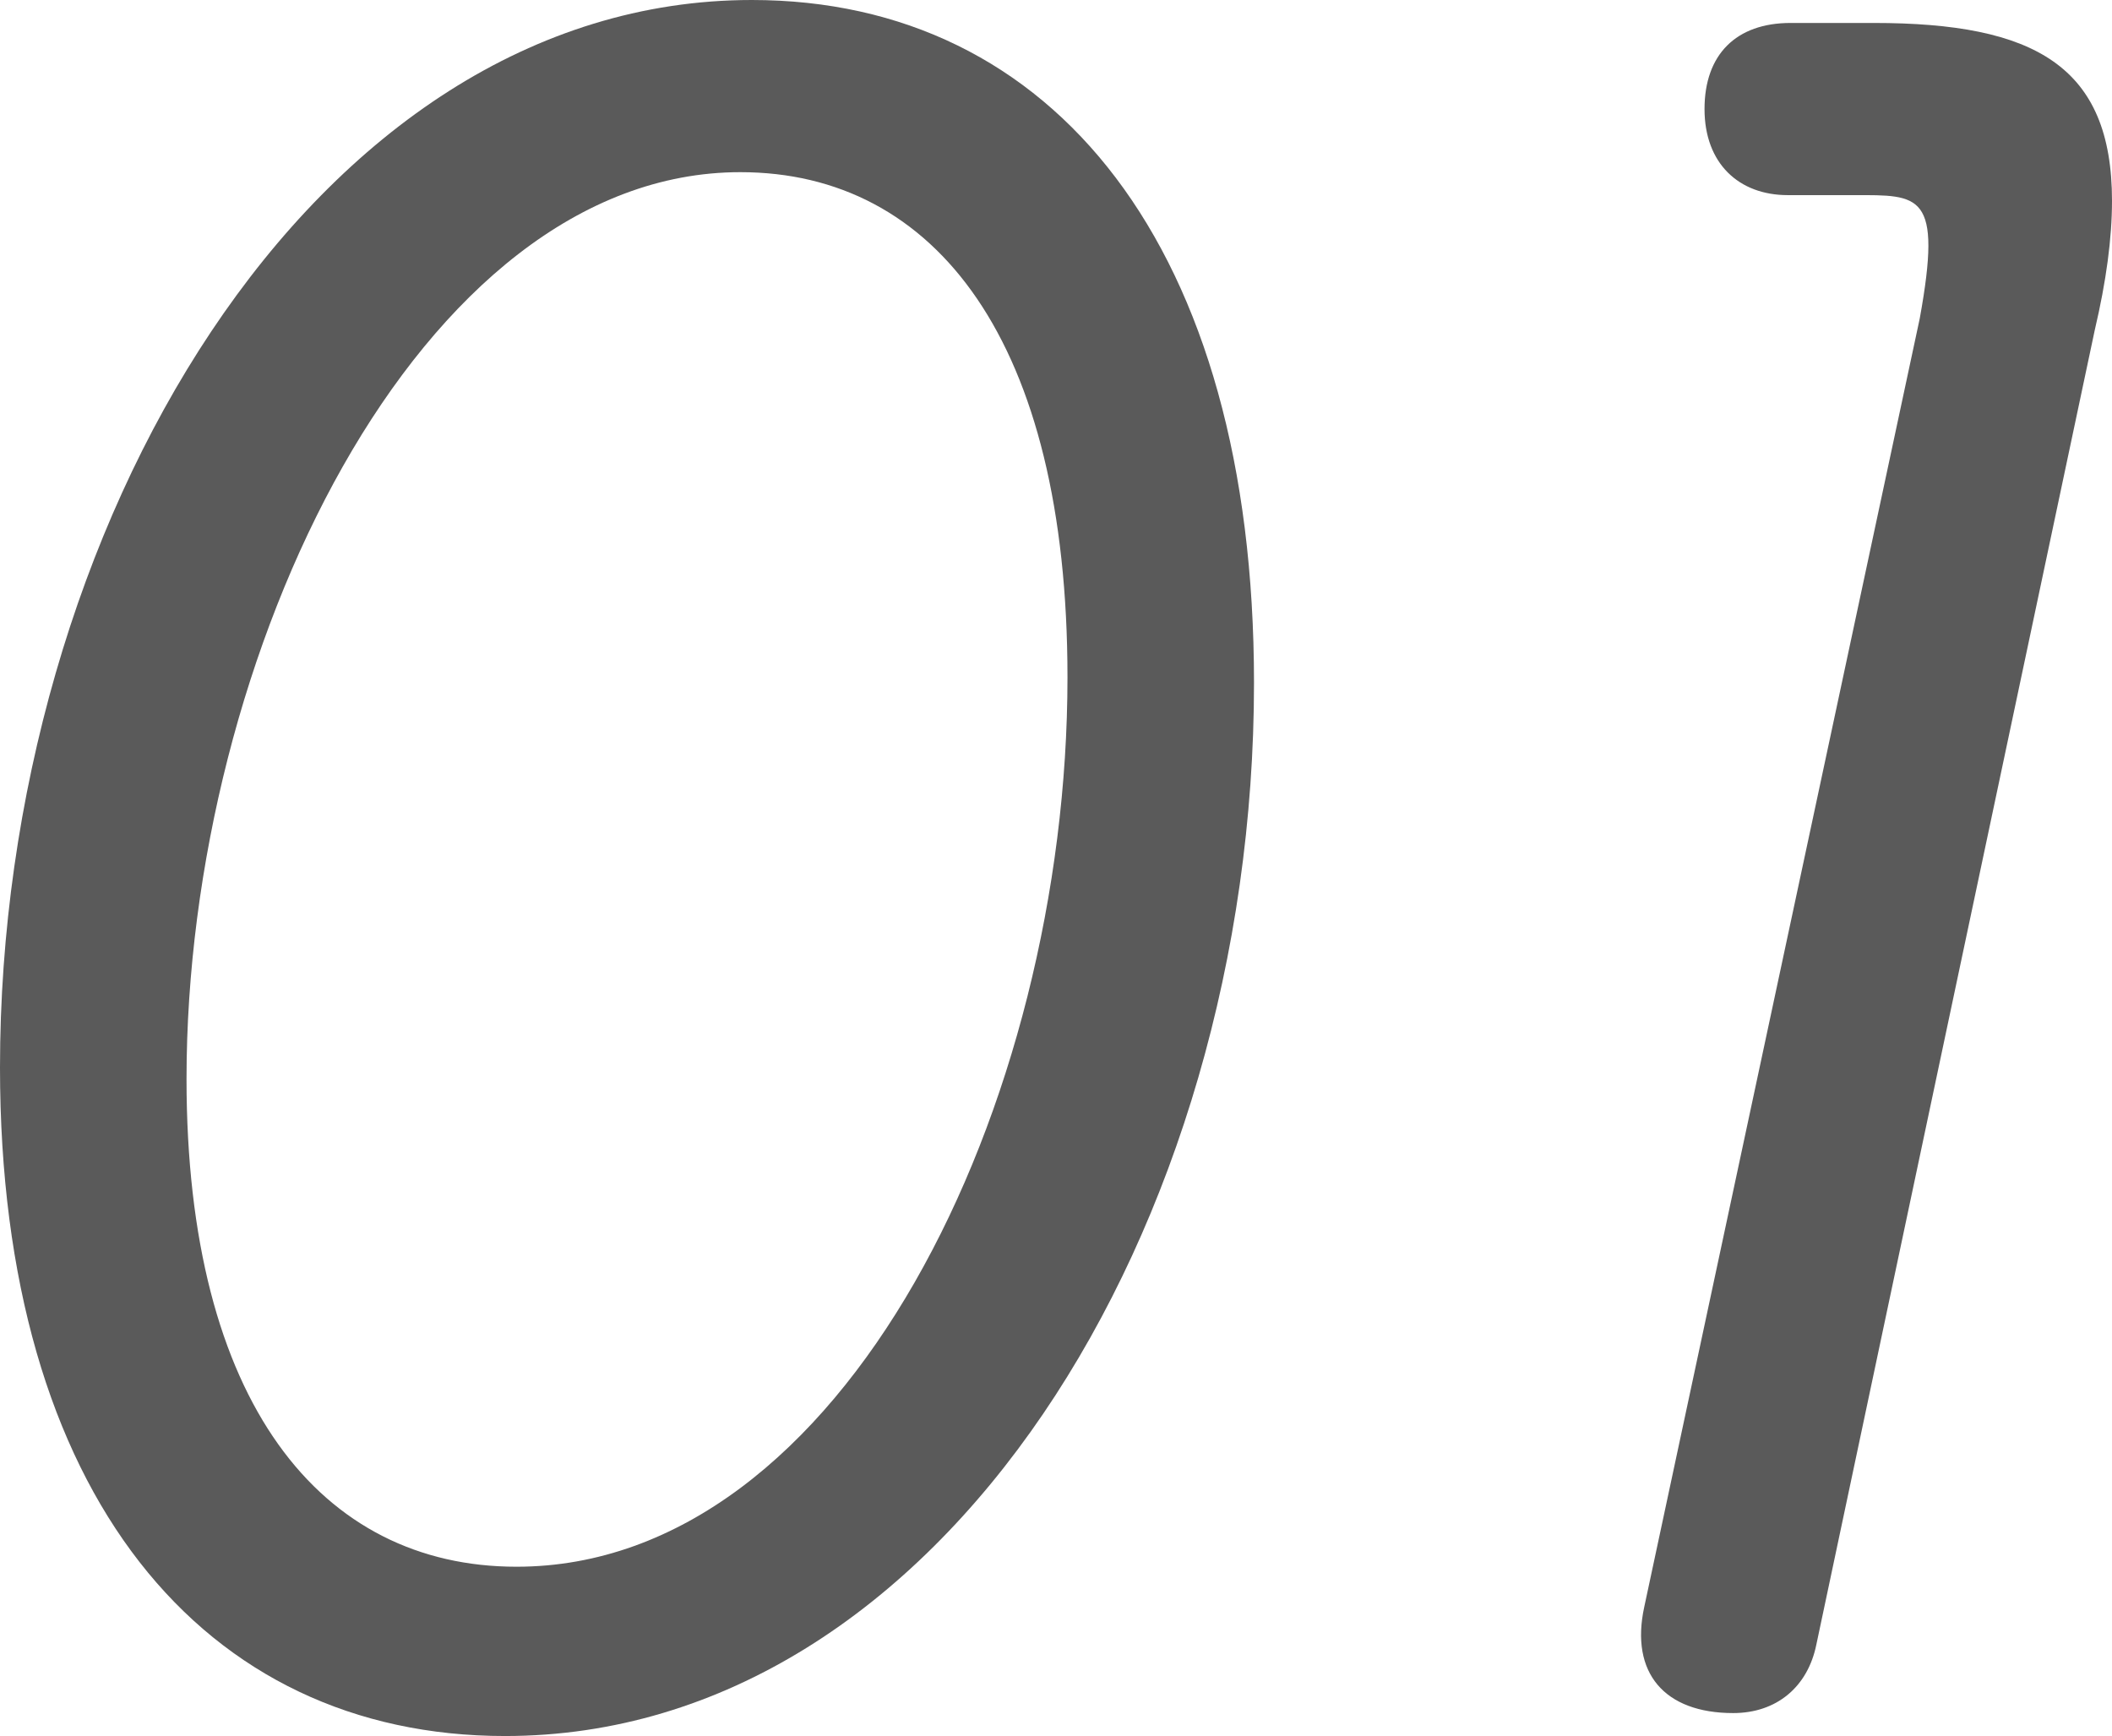
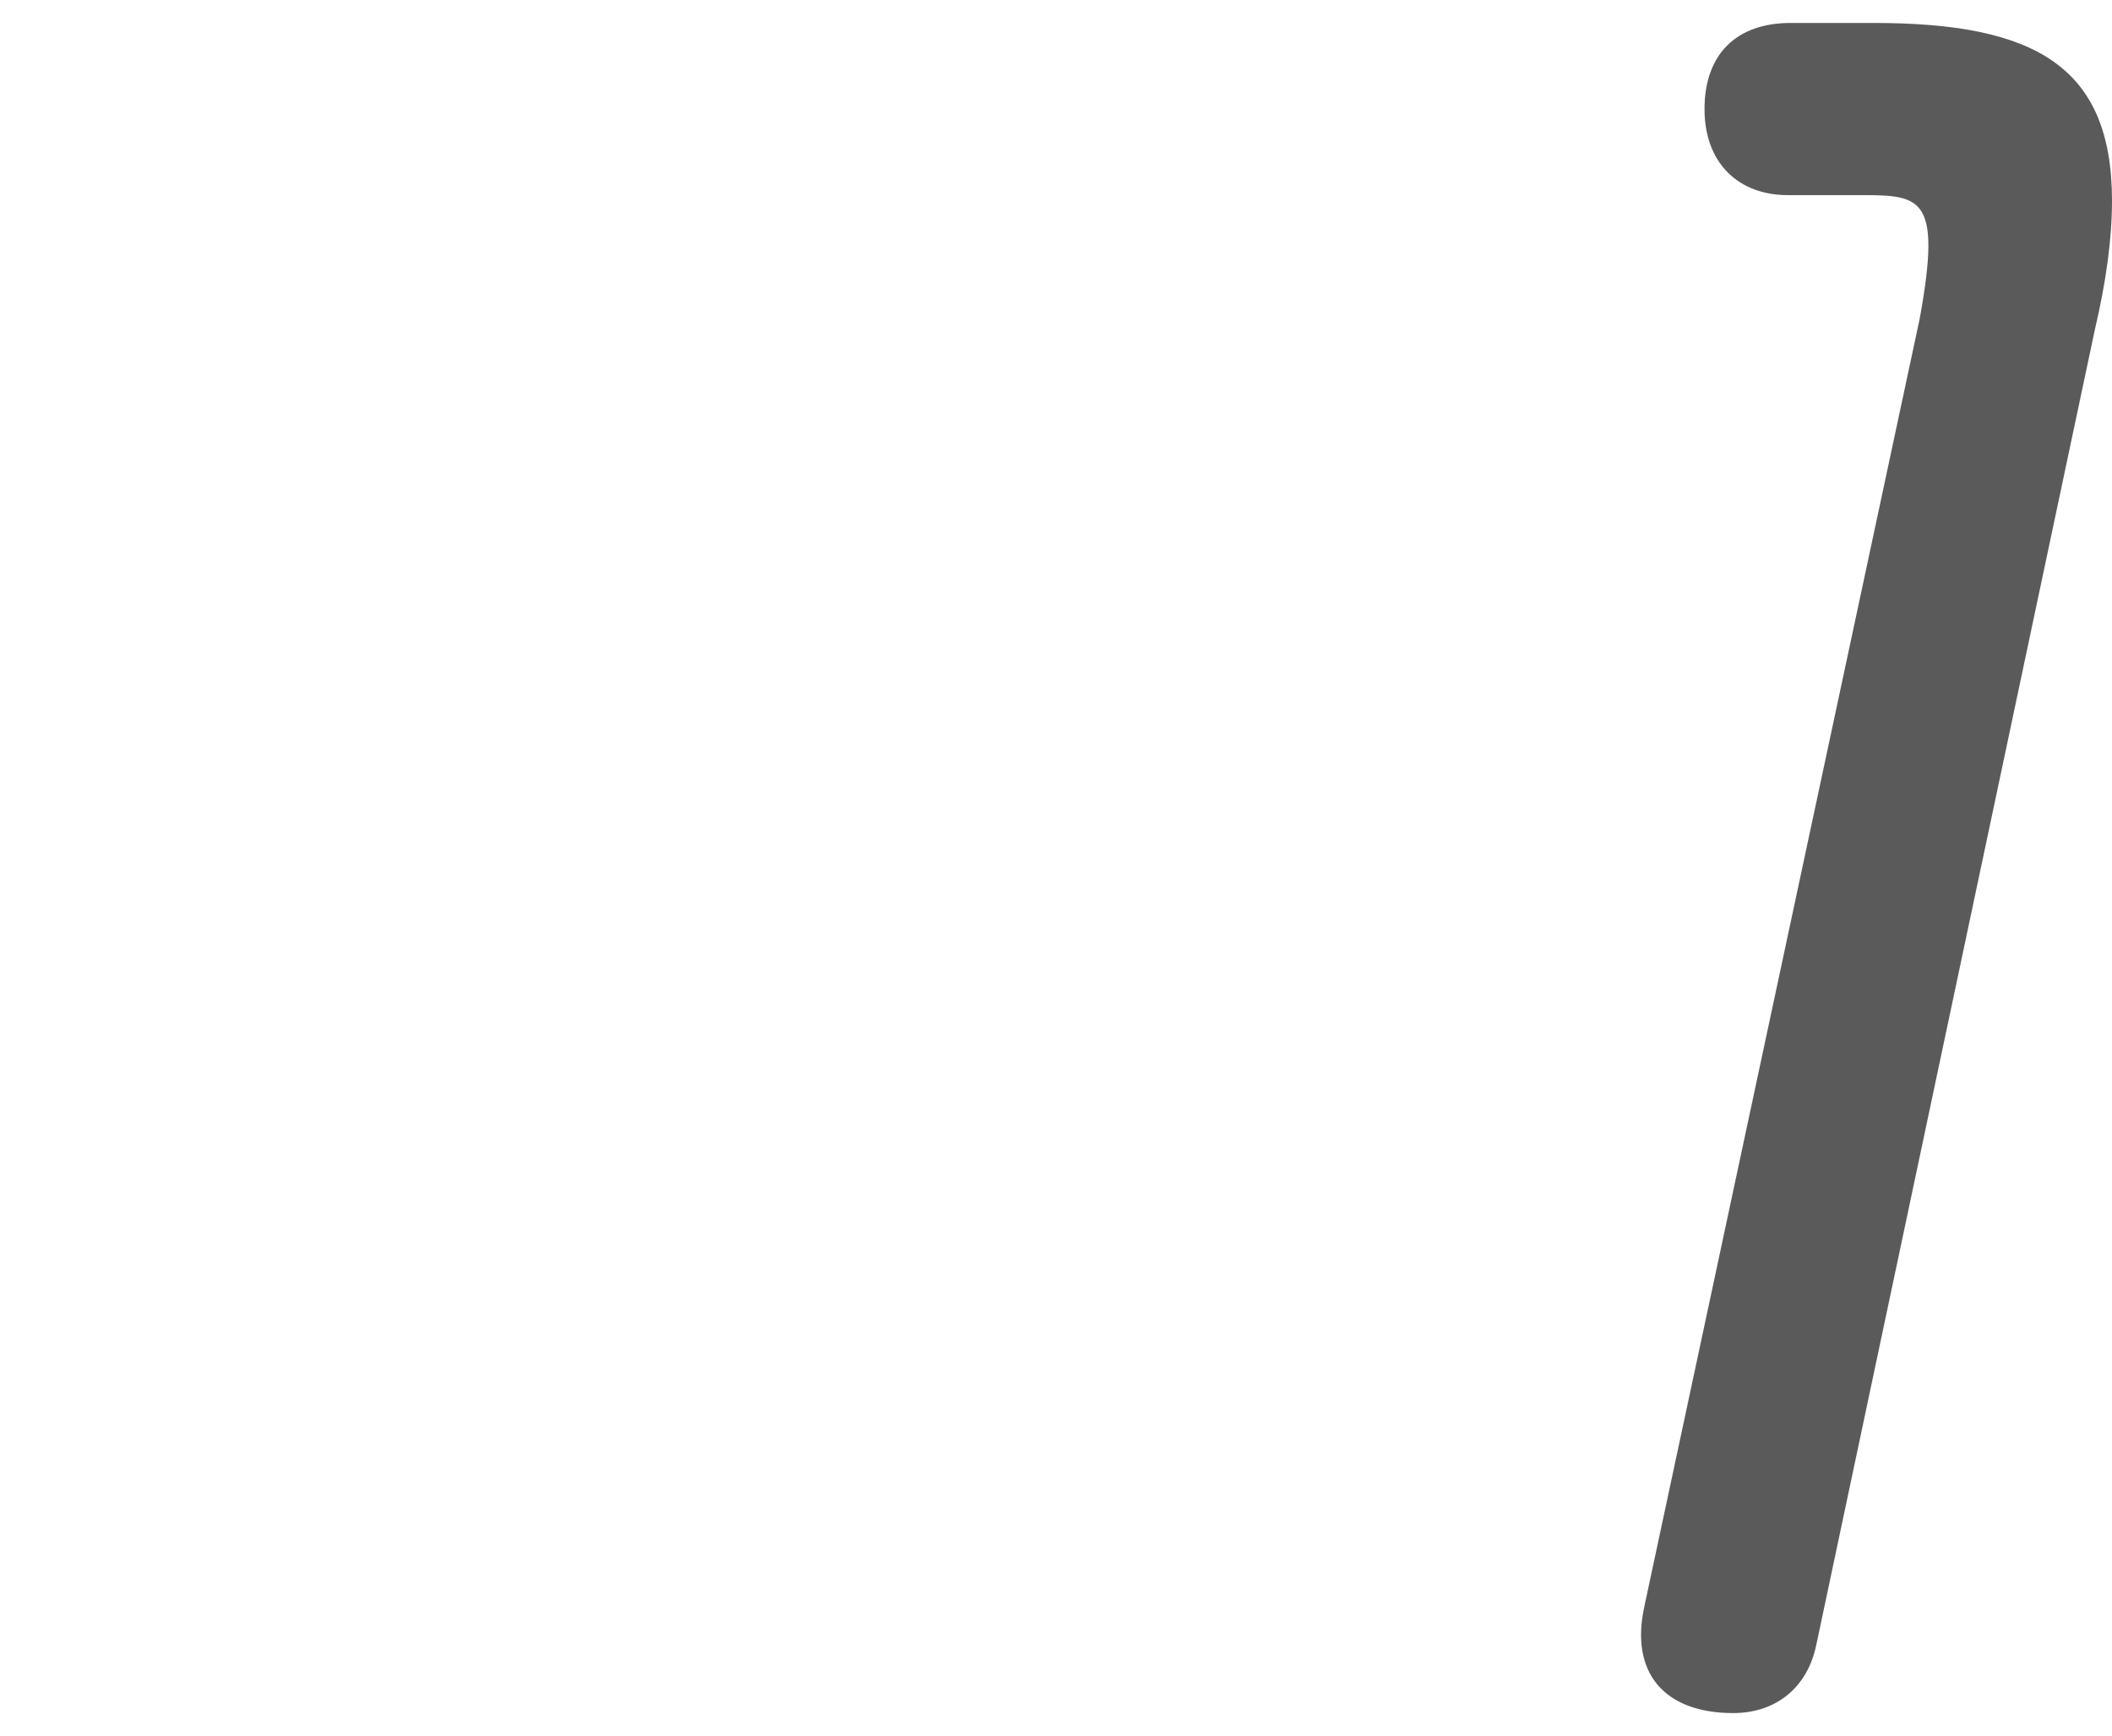
<svg xmlns="http://www.w3.org/2000/svg" id="_レイヤー_2" viewBox="0 0 44.16 36.3">
  <defs>
    <style>.cls-1{fill:#5a5a5a;}</style>
  </defs>
  <g id="text">
-     <path class="cls-1" d="M15.72,0c6.3,0,10.5,5.16,10.5,14.28,0,11.4-6.54,22.02-15.66,22.02-6.3,0-10.56-5.04-10.56-13.98C0,11.04,6.54,0,15.72,0ZM22.32,14.16c0-7.02-2.76-10.56-6.84-10.56C8.76,3.6,3.9,13.68,3.9,22.56c0,6.78,2.82,10.2,6.9,10.2,6.84,0,11.52-9.66,11.52-18.6Z" />
    <path class="cls-1" d="M40.14,6.66c.48-2.64,0-2.58-1.38-2.58h-1.38c-1.02,0-1.74-.66-1.74-1.8s.66-1.8,1.8-1.8h1.74c3.36,0,4.98.9,4.98,3.72,0,.78-.12,1.68-.36,2.7l-5.82,27.48c-.18.9-.84,1.44-1.74,1.44-1.44,0-2.16-.84-1.86-2.22l5.76-26.94Z" />
  </g>
</svg>